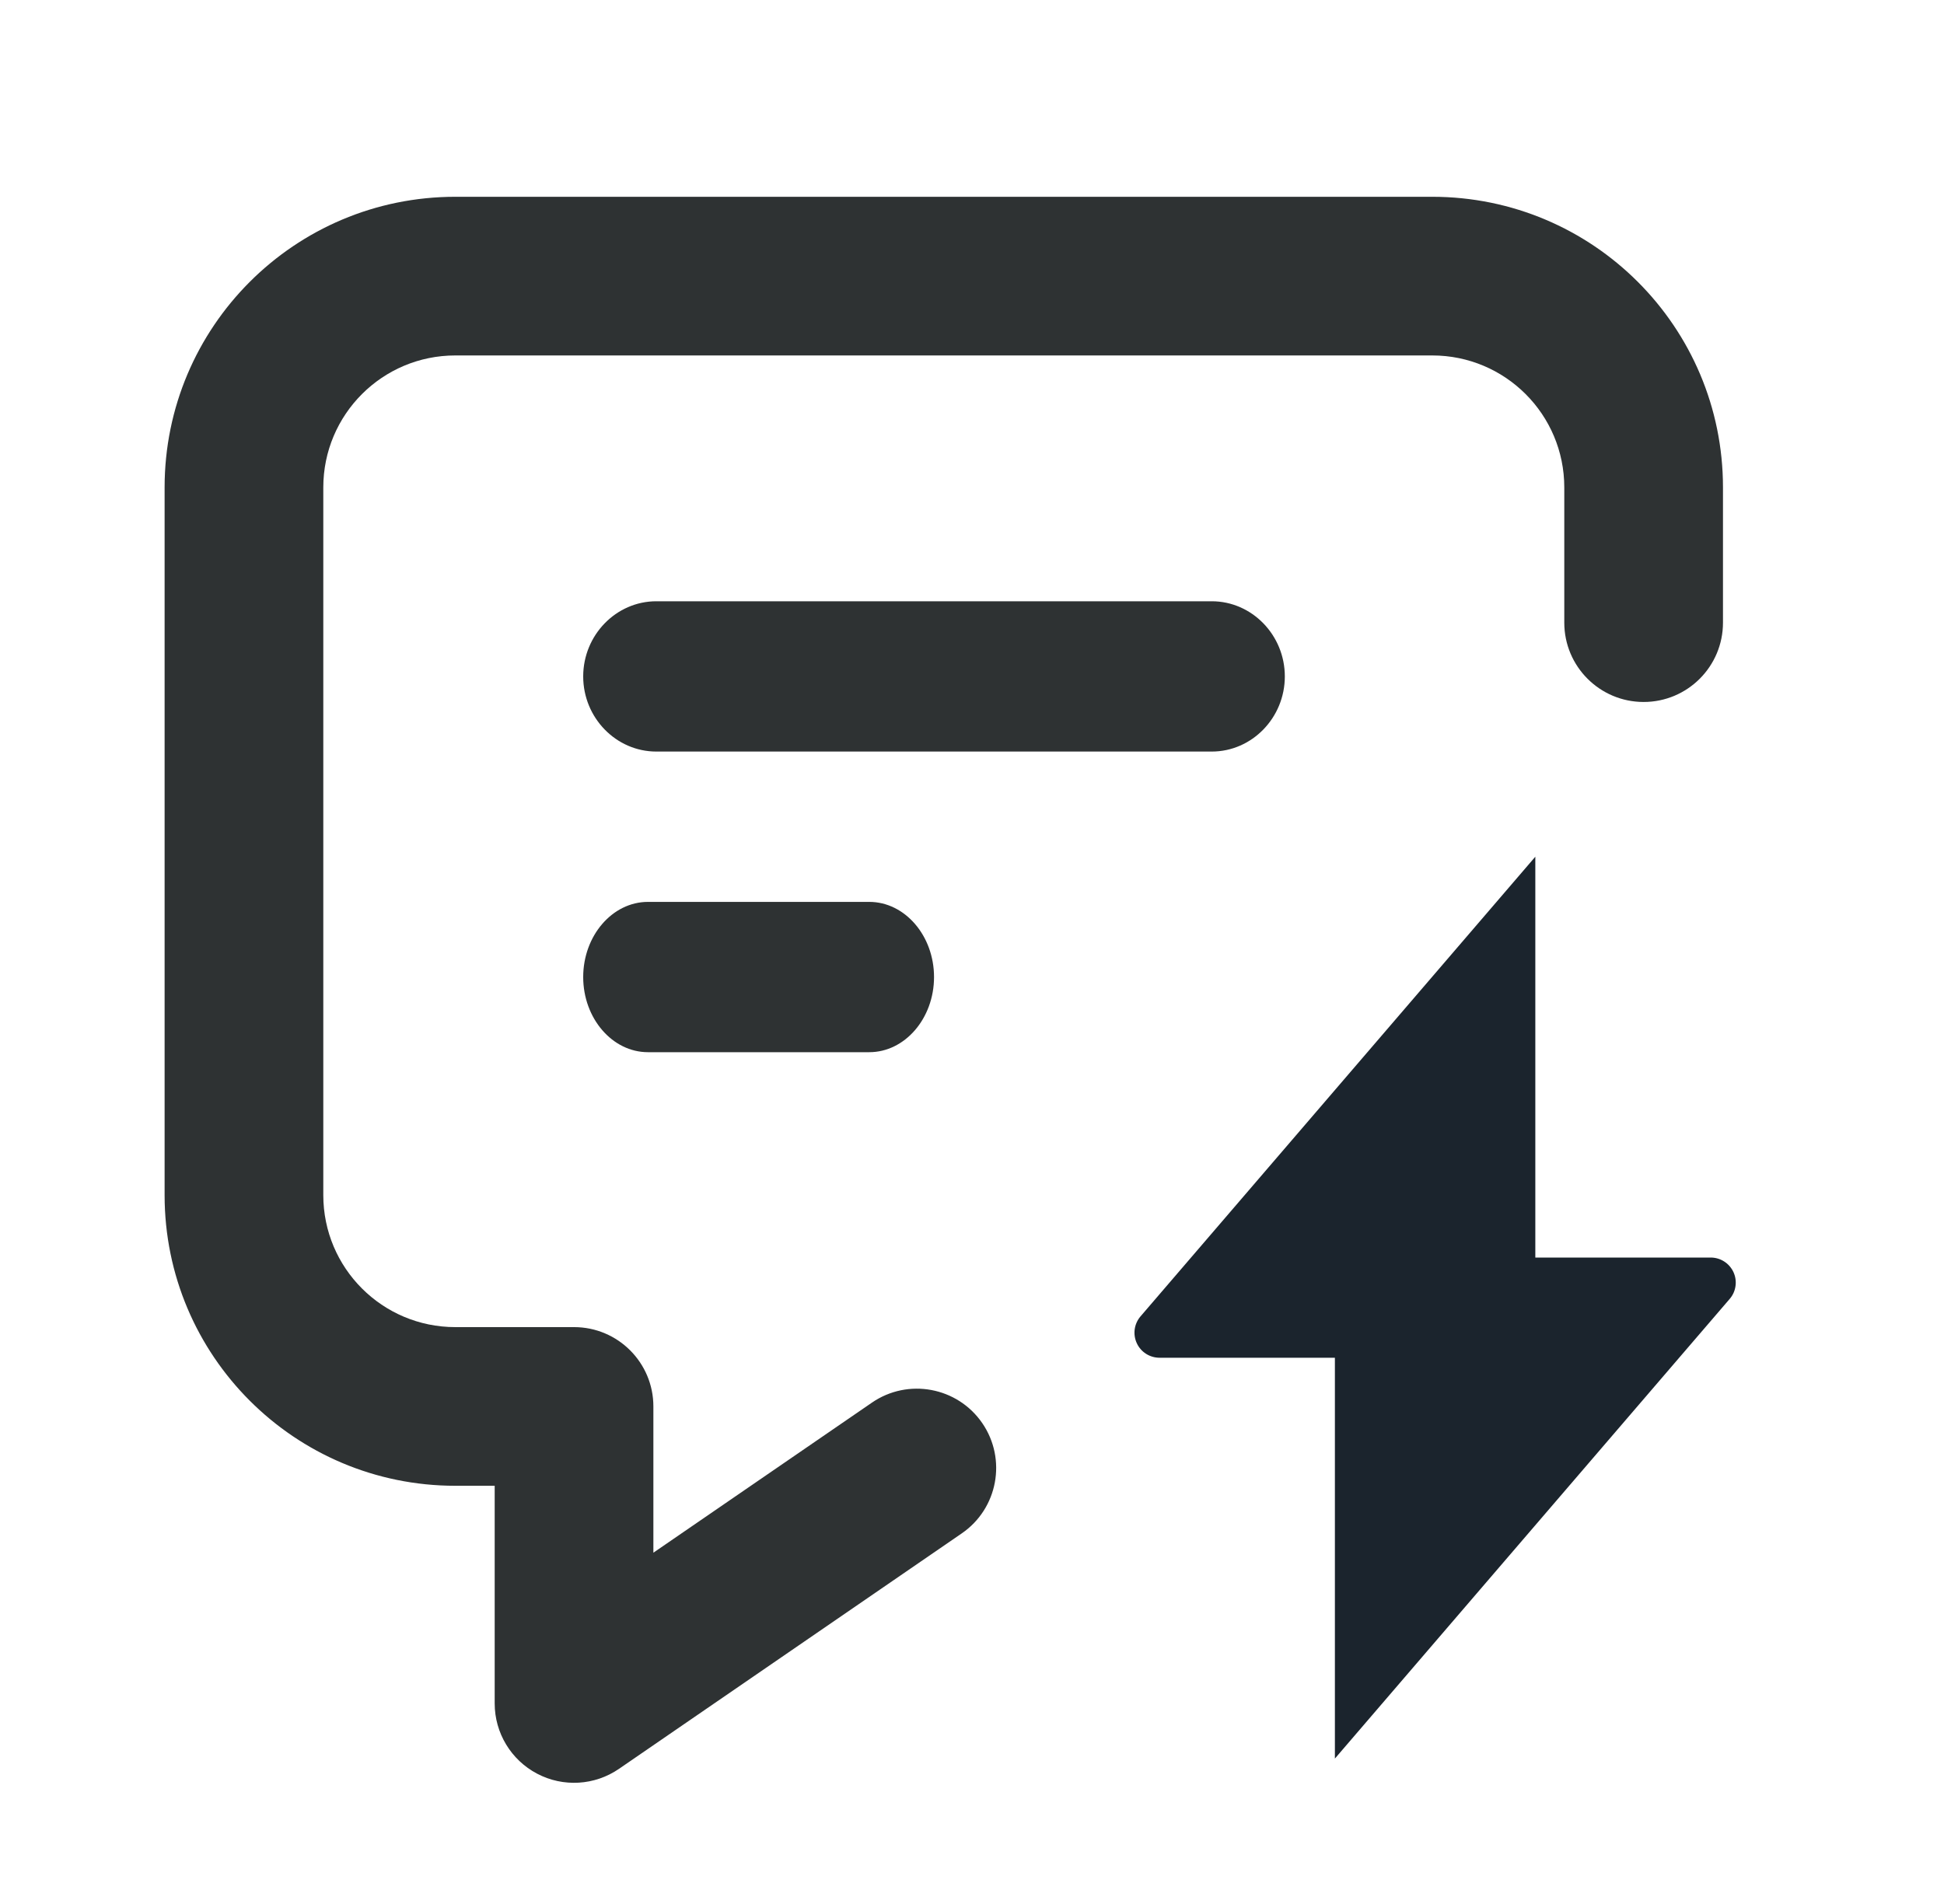
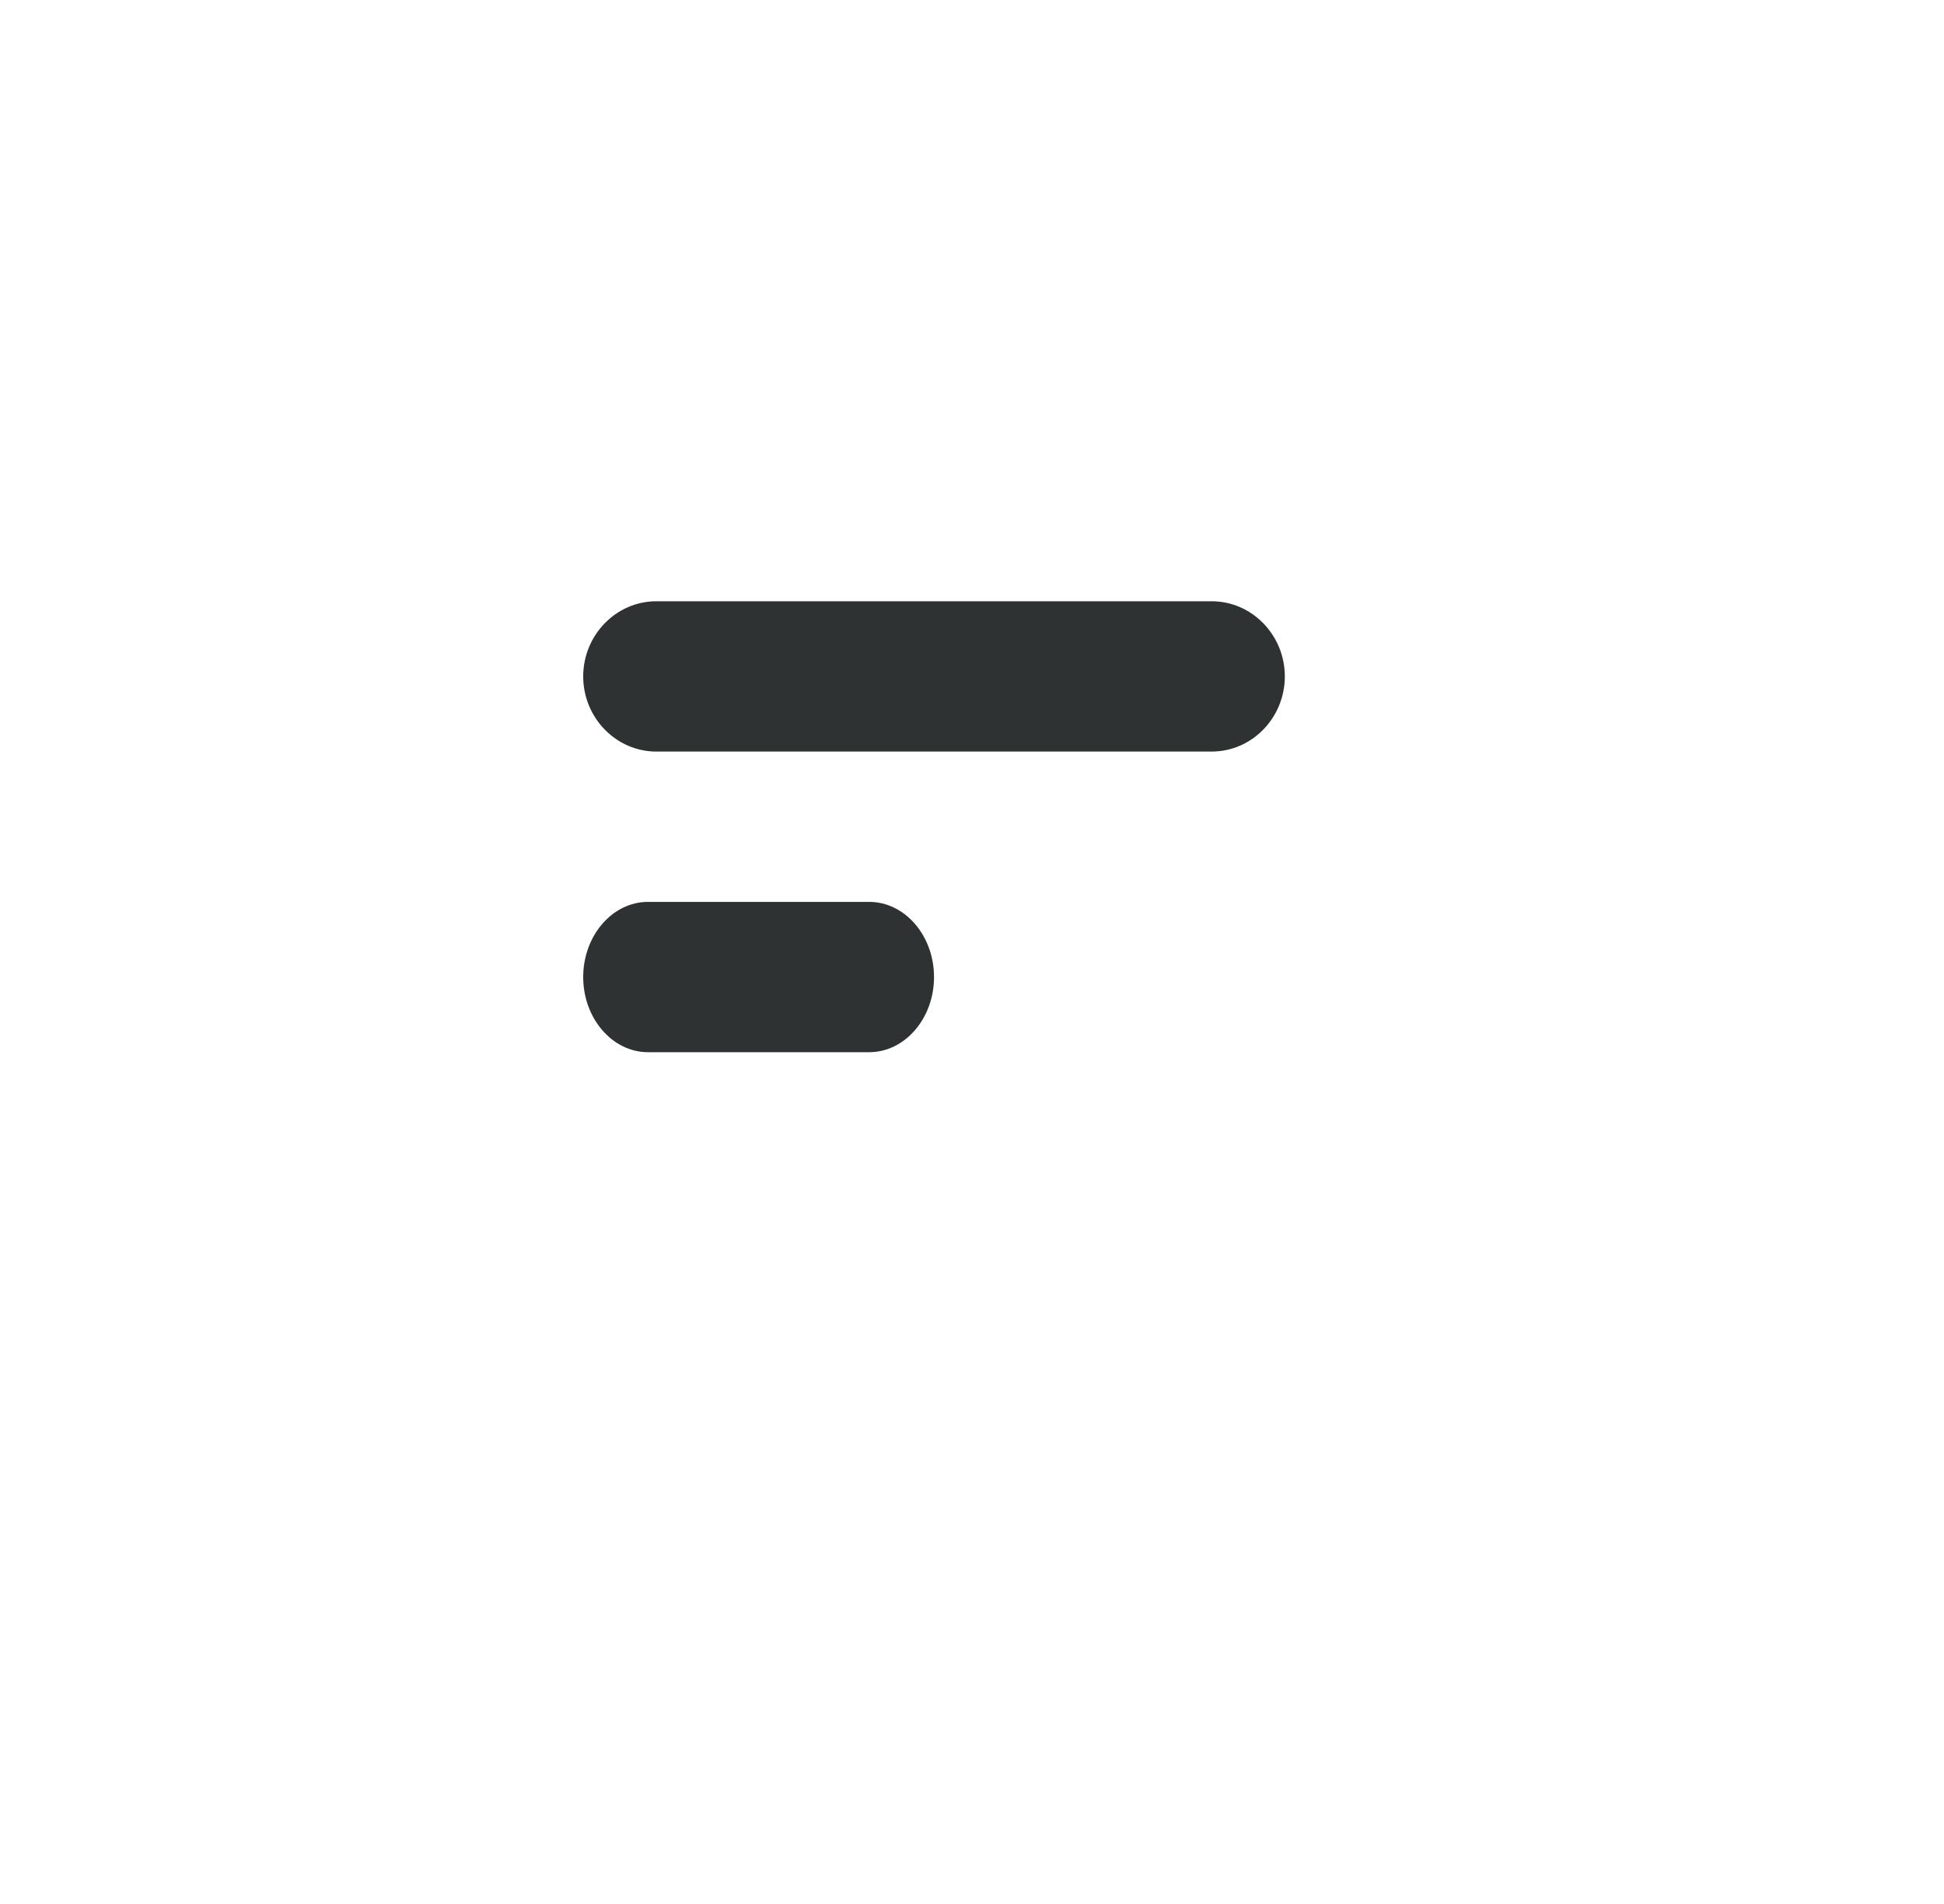
<svg xmlns="http://www.w3.org/2000/svg" width="49" height="48" viewBox="0 0 49 48" fill="none">
  <path d="M16.543 15.158C15.529 15.158 14.7 16.011 14.7 17.053C14.7 18.095 15.529 18.947 16.543 18.947H30.543C31.556 18.947 32.385 18.095 32.385 17.053C32.385 16.011 31.556 15.158 30.543 15.158H16.543Z" fill="#2E3233" />
  <path d="M21.911 22.737H16.332C15.435 22.737 14.7 23.589 14.7 24.632C14.7 25.674 15.435 26.526 16.332 26.526H21.911C22.808 26.526 23.543 25.674 23.543 24.632C23.543 23.589 22.808 22.737 21.911 22.737Z" fill="#2E3233" />
-   <path fill-rule="evenodd" clip-rule="evenodd" d="M4.149 12.289C4.149 8.24 7.429 4.961 11.477 4.961H36.101C40.15 4.961 43.429 8.24 43.429 12.289V15.697C43.429 16.802 42.534 17.697 41.429 17.697C40.325 17.697 39.429 16.802 39.429 15.697V12.289C39.429 10.45 37.941 8.961 36.101 8.961H11.477C9.638 8.961 8.149 10.45 8.149 12.289V30.129C8.149 31.968 9.638 33.457 11.477 33.457H14.469C15.574 33.457 16.469 34.352 16.469 35.457V39.144L21.977 35.361C22.887 34.735 24.132 34.966 24.758 35.876C25.383 36.787 25.152 38.032 24.242 38.657L15.602 44.593C14.99 45.014 14.195 45.061 13.538 44.715C12.881 44.369 12.469 43.688 12.469 42.945V37.457H11.477C7.429 37.457 4.149 34.178 4.149 30.129V12.289Z" fill="#2E3233" />
-   <path d="M38.699 21.598L28.746 33.188C28.668 33.28 28.617 33.393 28.601 33.512C28.585 33.632 28.603 33.753 28.654 33.863C28.704 33.972 28.785 34.065 28.887 34.13C28.989 34.195 29.107 34.229 29.227 34.229H33.647V44.334L43.6 32.744C43.679 32.652 43.729 32.54 43.745 32.42C43.762 32.301 43.743 32.179 43.693 32.07C43.642 31.961 43.562 31.868 43.46 31.803C43.359 31.738 43.241 31.703 43.12 31.703H38.699V21.598Z" fill="#1B242D" />
</svg>